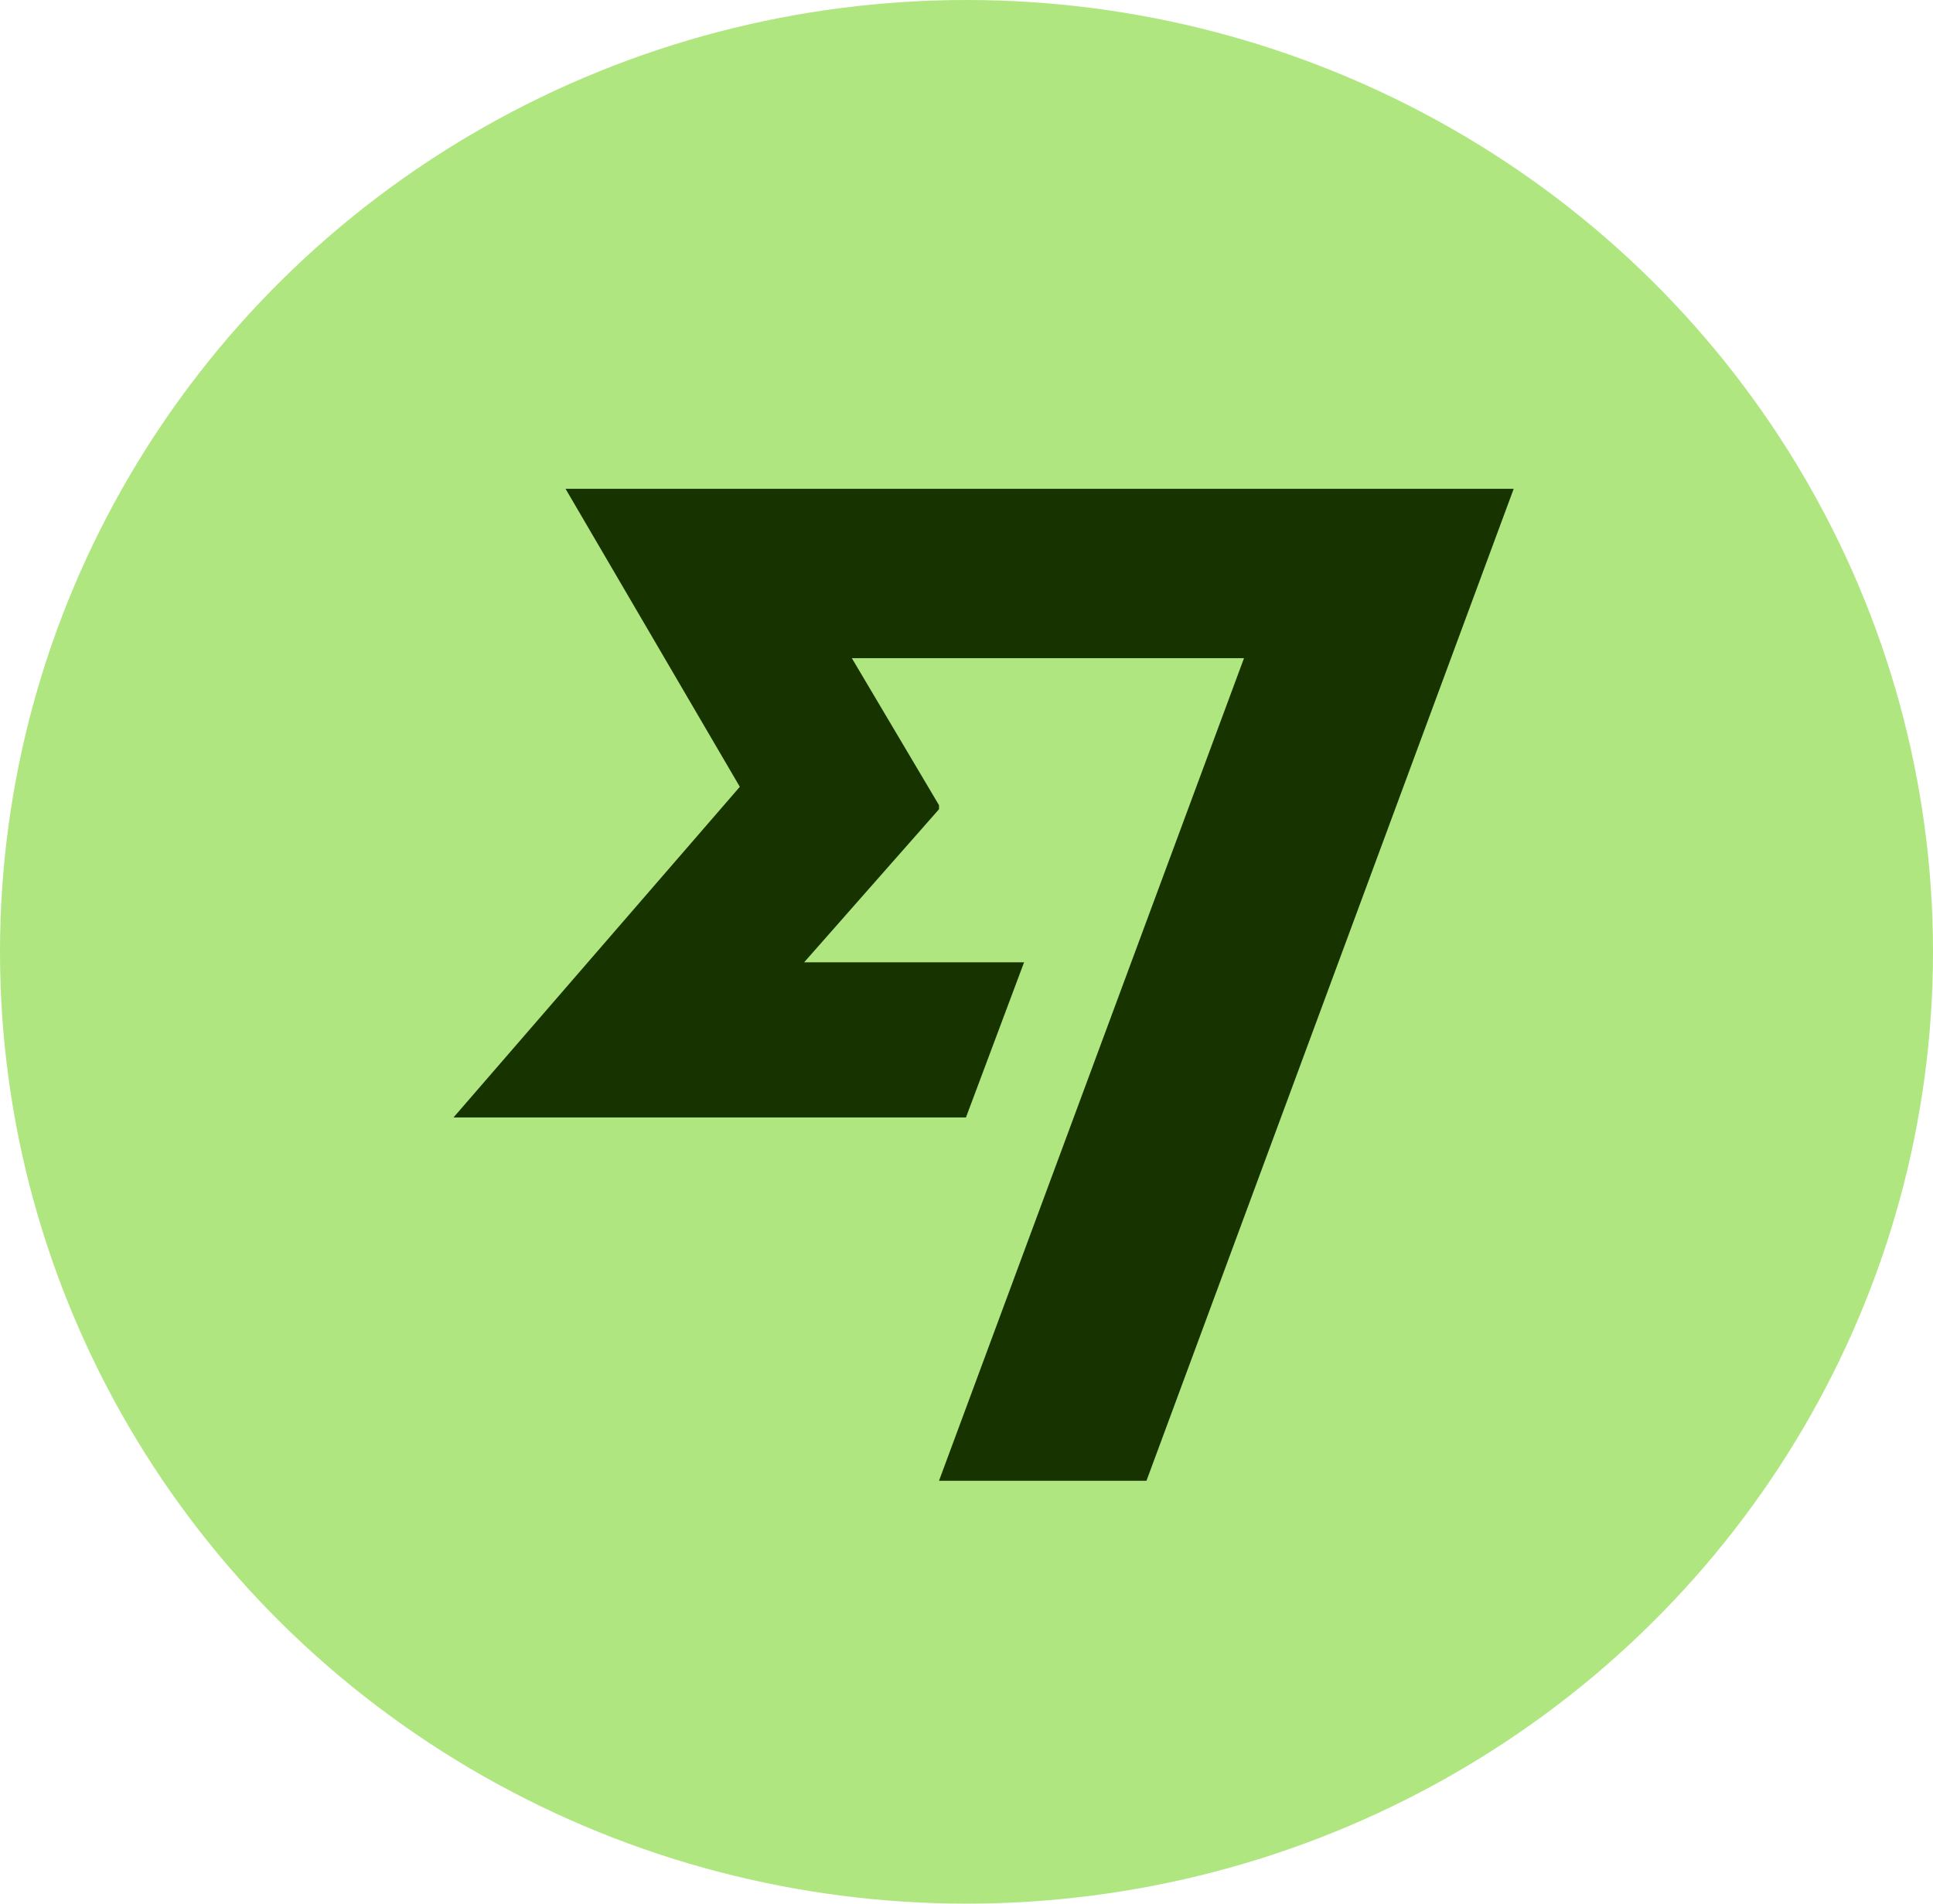
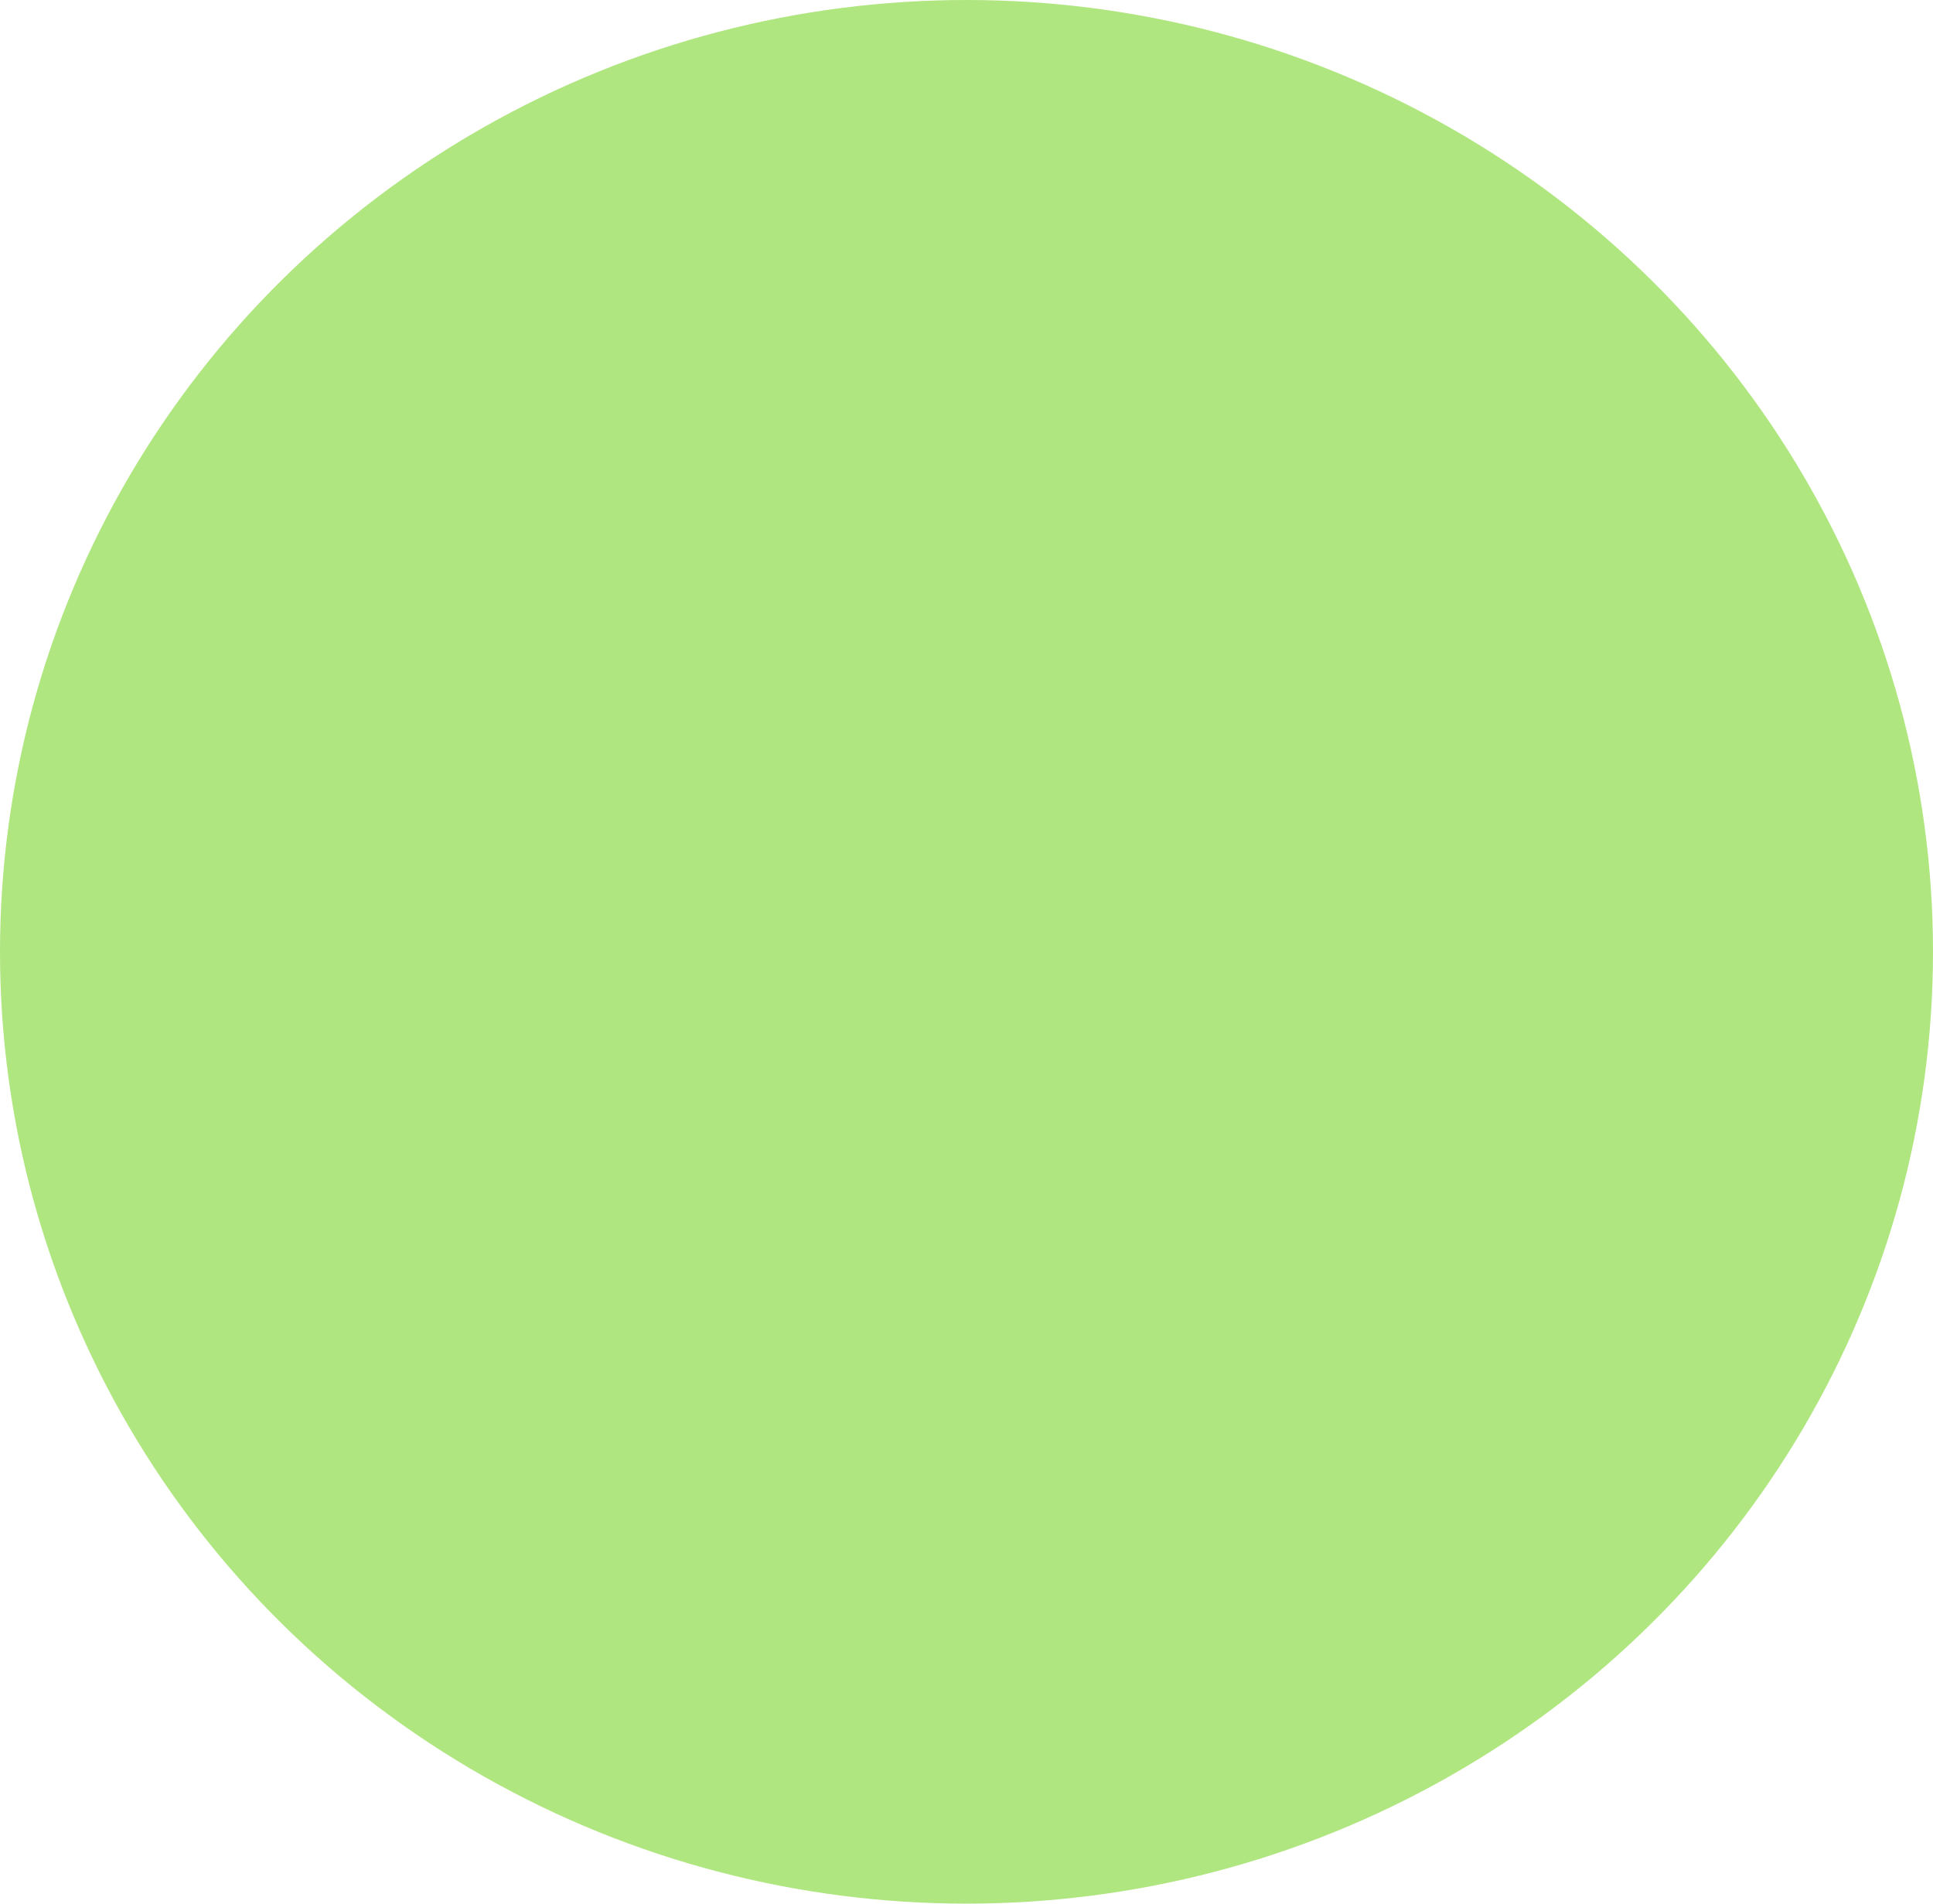
<svg xmlns="http://www.w3.org/2000/svg" width="65" height="64" viewBox="0 0 65 64" fill="none">
  <ellipse cx="32.5" cy="32" rx="32.5" ry="32" fill="#AFE67F" />
  <g transform="translate(32.5 32) scale(1.15) translate(-32.5 -32)" clip-path="url(#clip0)">
-     <path d="M25.872 27.176L17.5 36.842H32.484L34.183 32.307H27.752L31.696 27.832V27.713L29.148 23.416H40.614L31.696 47.464H37.762L48.5 18.464H20.776L25.872 27.176Z" fill="#163300" />
+     <path d="M25.872 27.176L17.5 36.842H32.484L34.183 32.307H27.752L31.696 27.832V27.713L29.148 23.416H40.614L31.696 47.464H37.762L48.5 18.464H20.776L25.872 27.176" fill="#163300" />
  </g>
  <defs>
    <clipPath id="clip0">
-       <rect width="31" height="29" fill="white" transform="translate(17.5 18.464)" />
-     </clipPath>
+       </clipPath>
  </defs>
</svg>